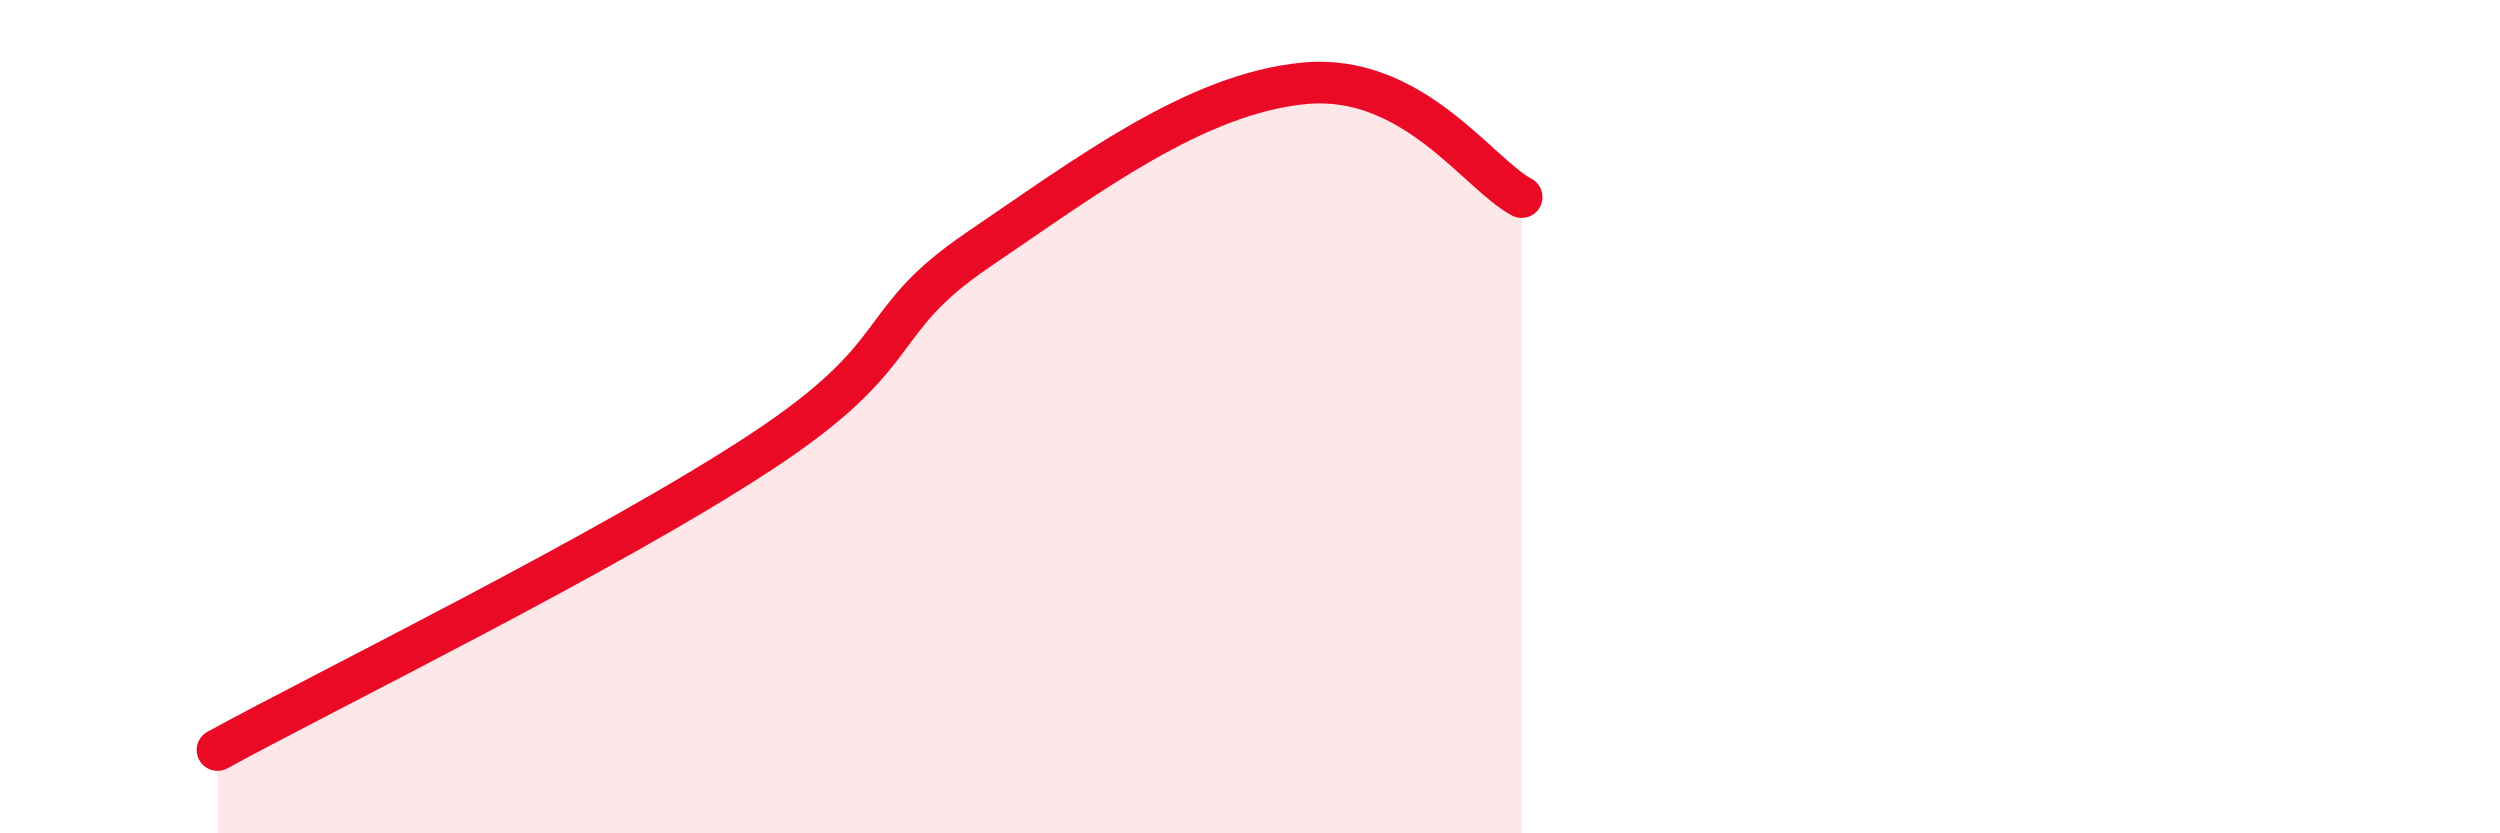
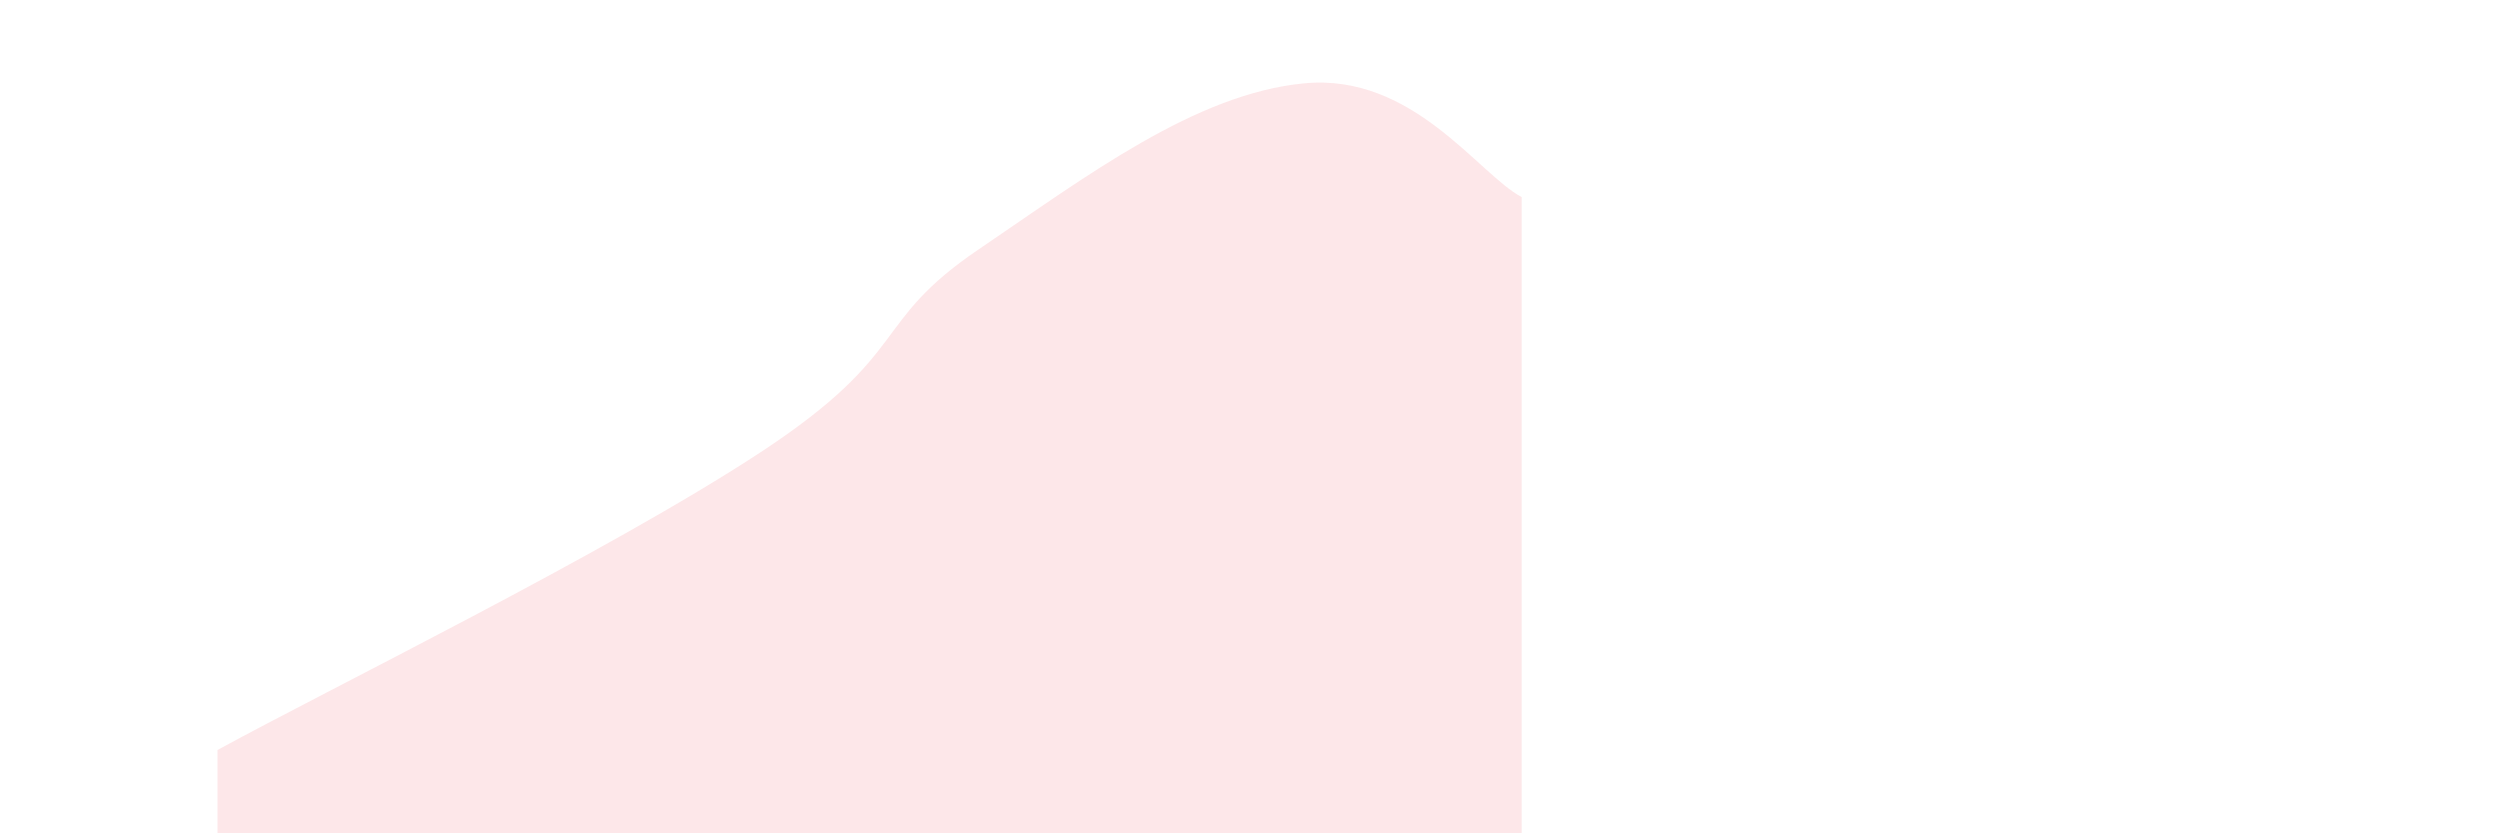
<svg xmlns="http://www.w3.org/2000/svg" width="60" height="20" viewBox="0 0 60 20">
-   <path d="M 5.22,18 C 7.83,16.57 14.61,13.25 18.26,10.85 C 21.91,8.45 20.87,7.76 23.48,5.99 C 26.09,4.22 28.69,2.25 31.3,2 C 33.91,1.75 35.48,4.18 36.52,4.73L36.52 20L5.22 20Z" fill="#EB0A25" opacity="0.1" stroke-linecap="round" stroke-linejoin="round" />
-   <path d="M 5.22,18 C 7.83,16.57 14.61,13.25 18.26,10.85 C 21.91,8.45 20.87,7.76 23.48,5.99 C 26.09,4.22 28.69,2.25 31.3,2 C 33.91,1.75 35.48,4.18 36.52,4.73" stroke="#EB0A25" stroke-width="1" fill="none" stroke-linecap="round" stroke-linejoin="round" />
+   <path d="M 5.22,18 C 7.83,16.57 14.61,13.25 18.26,10.85 C 21.91,8.45 20.87,7.76 23.48,5.99 C 26.09,4.22 28.69,2.25 31.3,2 C 33.91,1.75 35.48,4.18 36.52,4.73L36.52 20L5.22 20" fill="#EB0A25" opacity="0.1" stroke-linecap="round" stroke-linejoin="round" />
</svg>